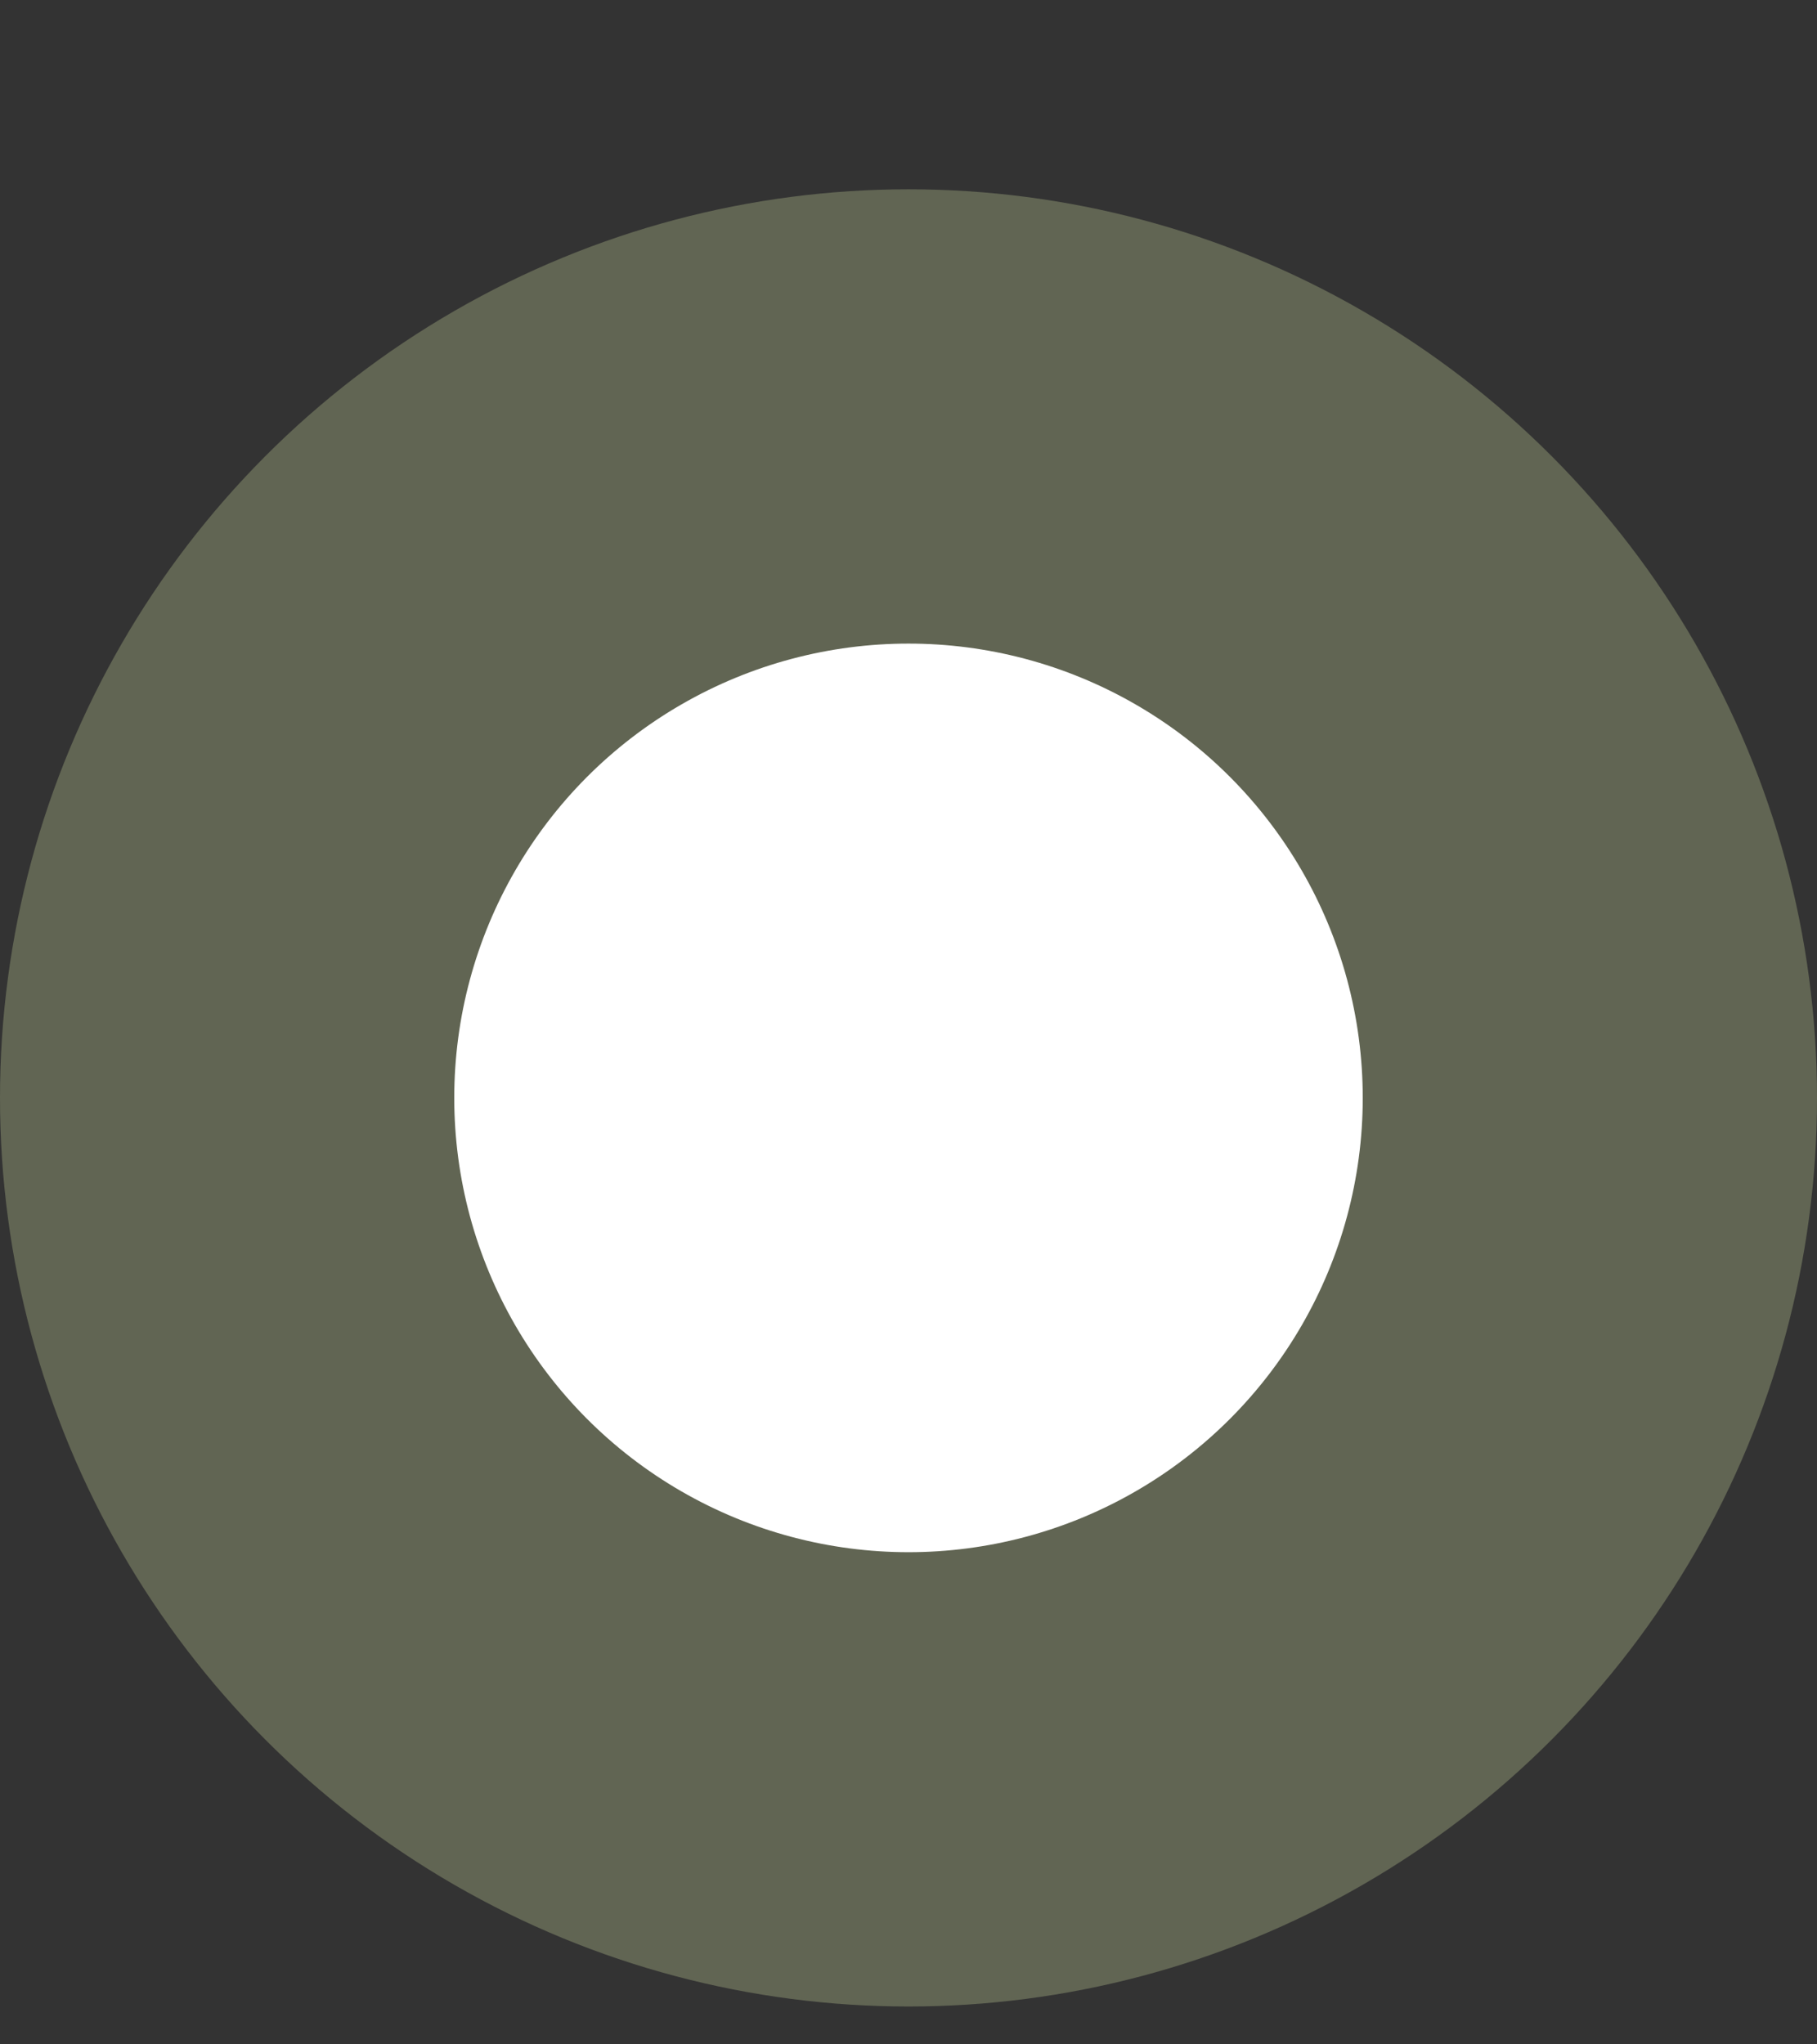
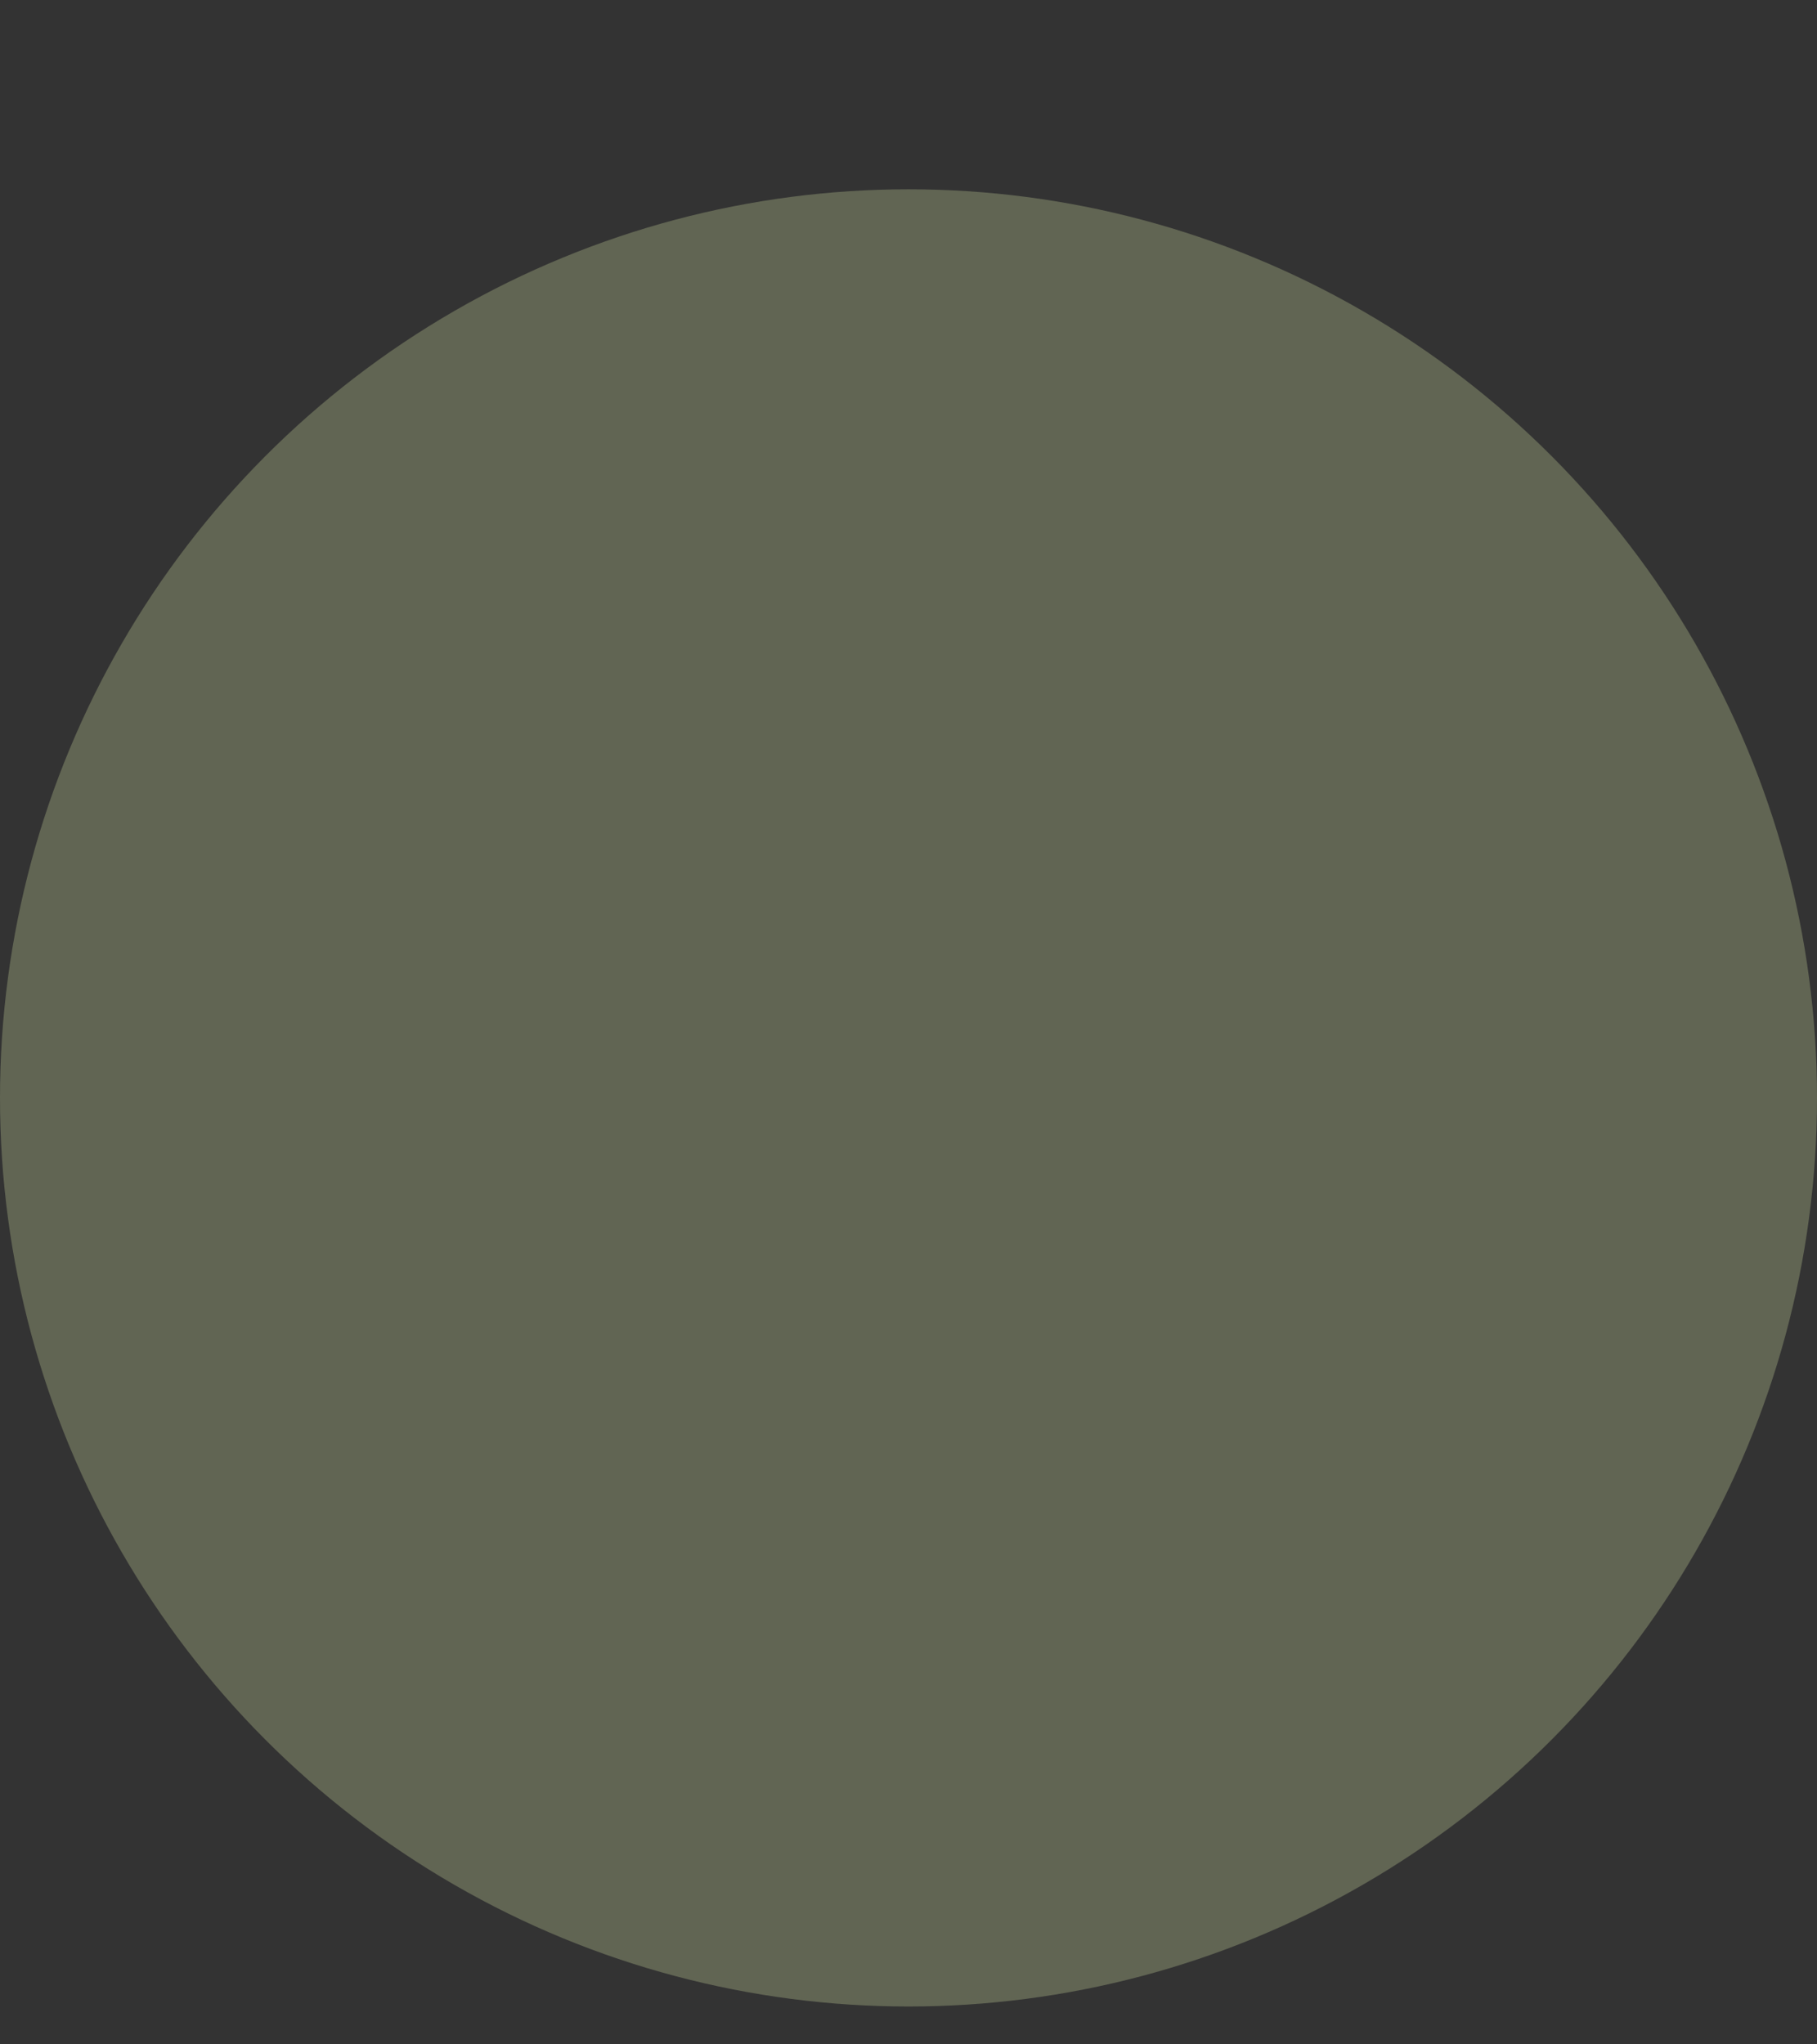
<svg xmlns="http://www.w3.org/2000/svg" width="24" height="27" viewBox="0 0 24 27" fill="none">
  <rect x="0" y="0" width="24" height="27" fill="#333333" stroke="none" />
  <circle cx="12" cy="14.5" r="12" fill="#616553" />
-   <circle cx="12" cy="14.5" r="6" fill="white" />
</svg>